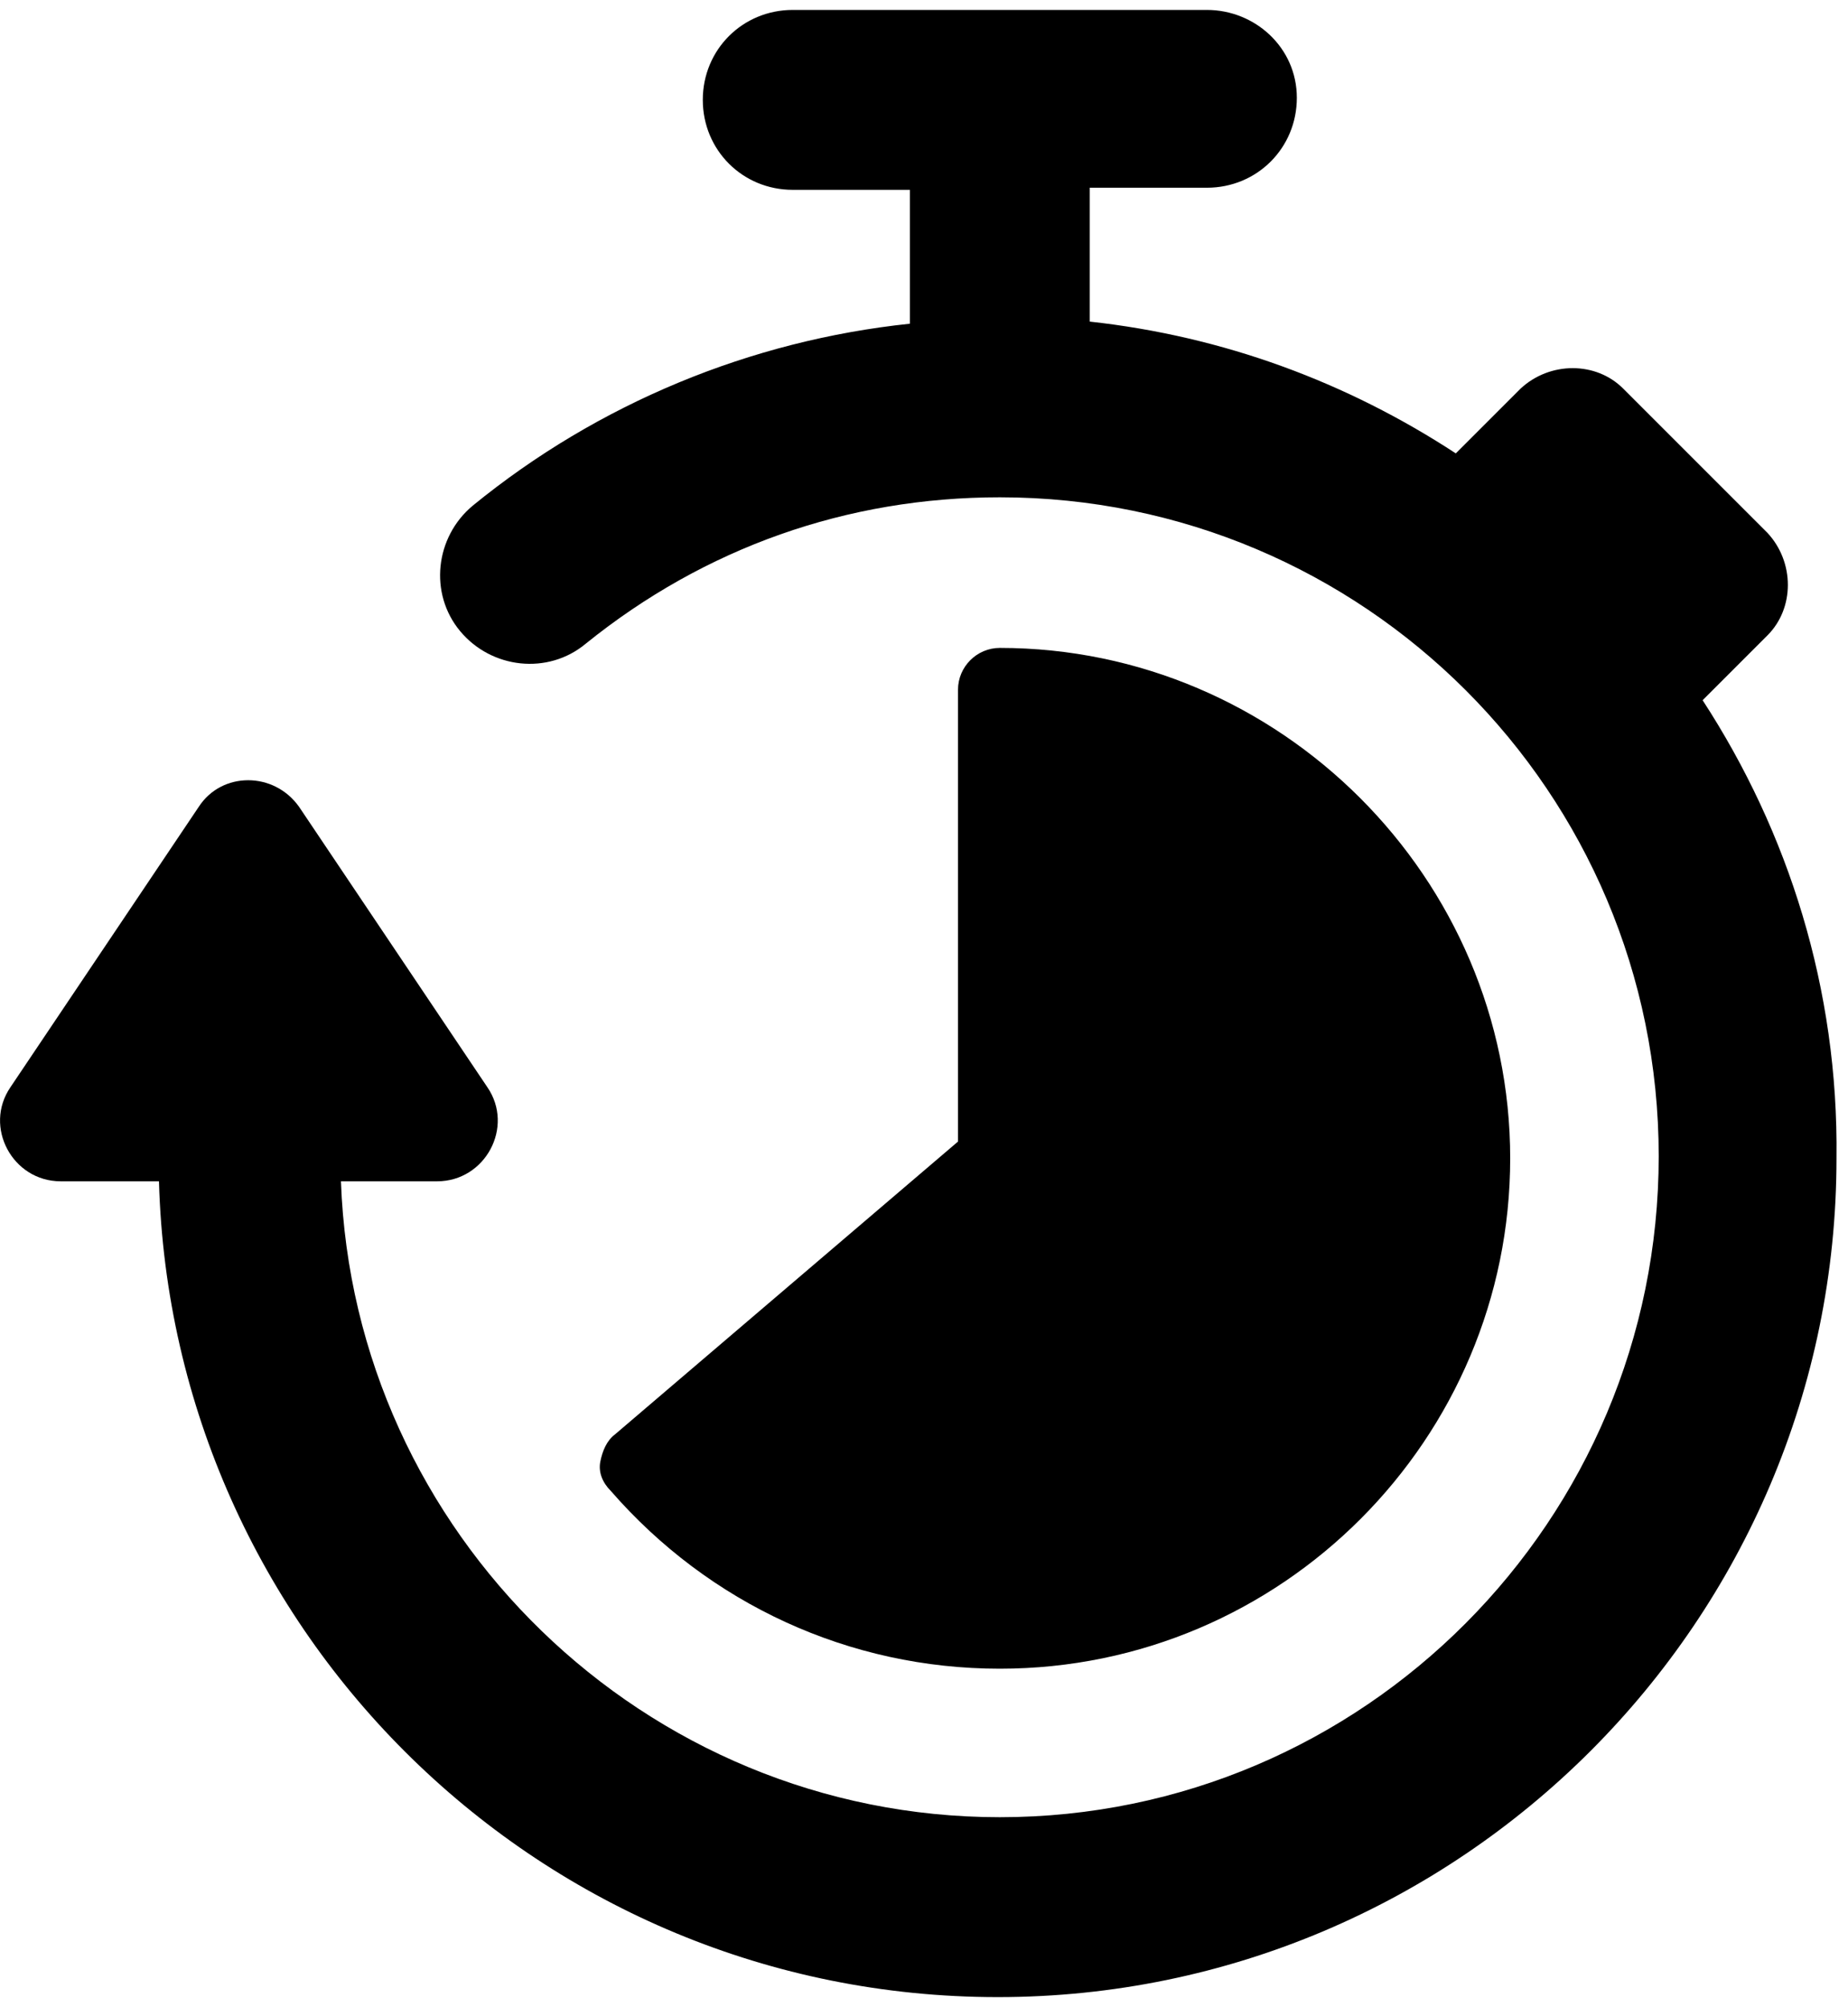
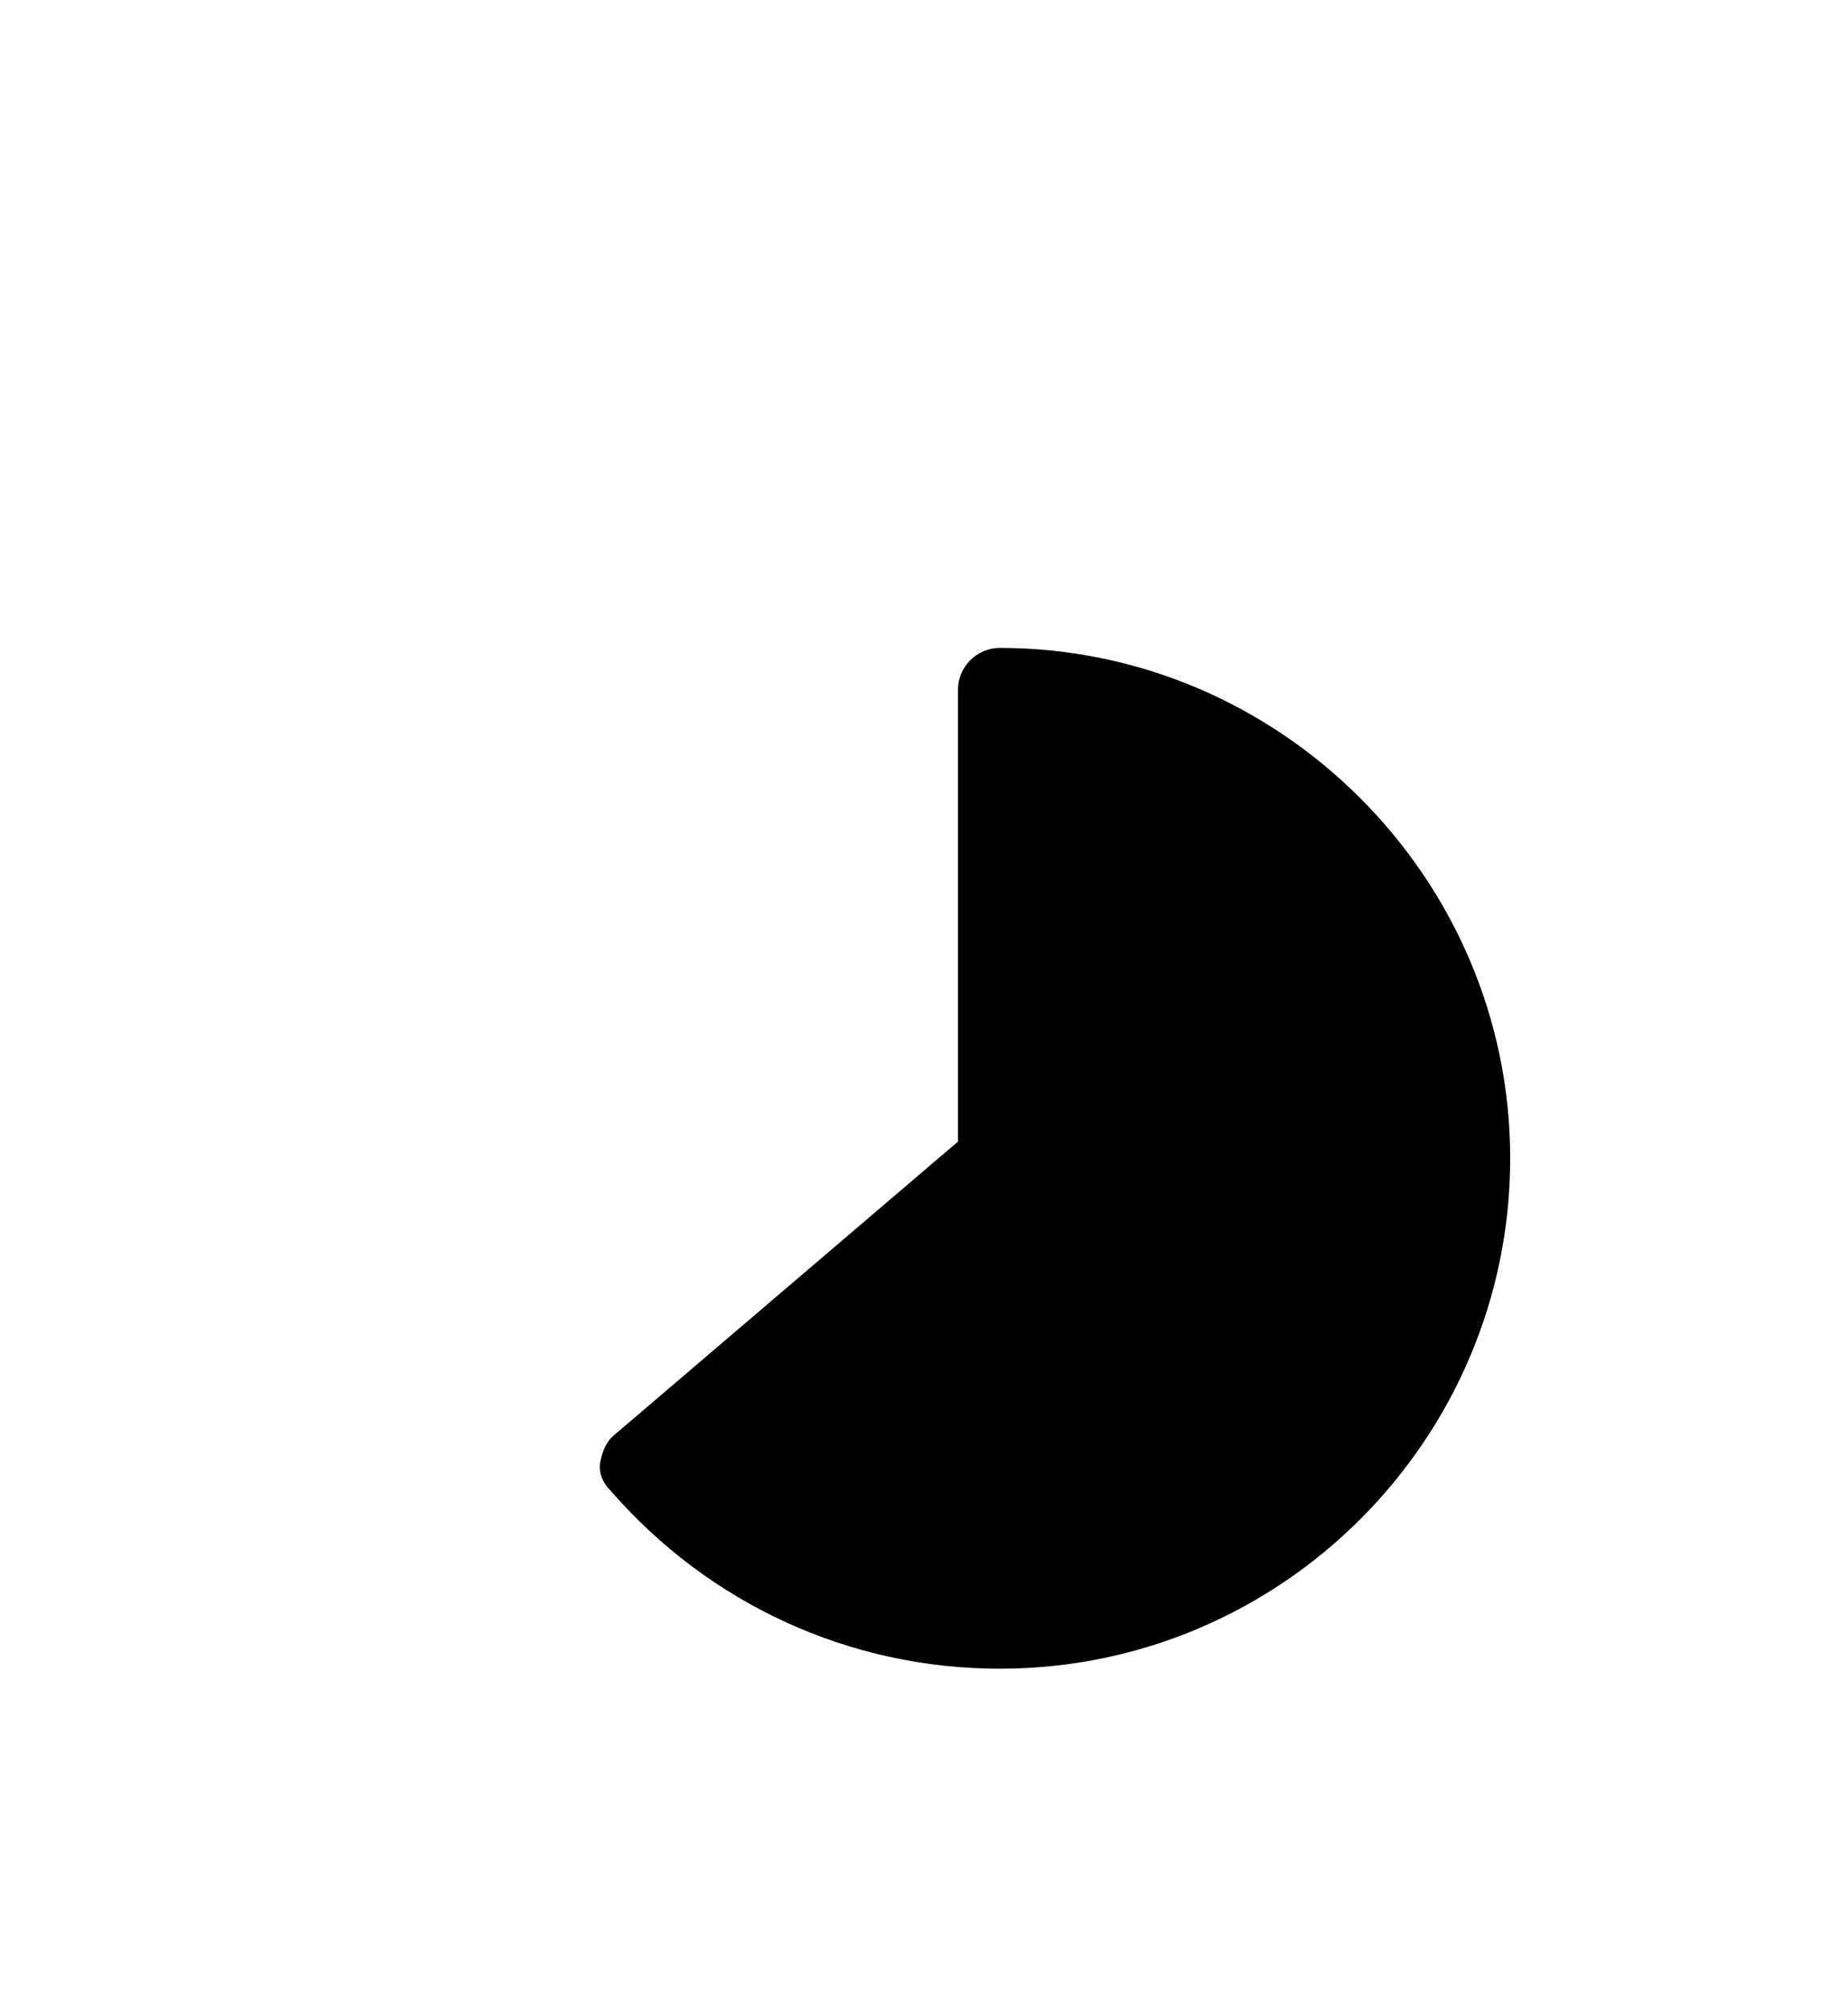
<svg xmlns="http://www.w3.org/2000/svg" width="93" height="101" viewBox="0 0 93 101" fill="none">
-   <path d="M85.684 35.237L88.947 31.974C90.316 30.605 90.316 28.29 88.947 26.816L81.684 19.553C80.316 18.184 78 18.184 76.526 19.553L73.263 22.816C67.79 19.237 61.579 16.921 54.842 16.184V9.447H60.737C63.263 9.447 65.263 7.447 65.263 4.921C65.263 2.395 63.158 0.5 60.737 0.5H39.895C37.368 0.5 35.368 2.5 35.368 5.026C35.368 7.553 37.368 9.553 39.895 9.553H45.789V16.29C37.789 17.132 30.105 20.29 23.79 25.447C21.895 27.026 21.579 29.868 23.158 31.763C24.737 33.658 27.579 33.974 29.474 32.395C35.474 27.553 42.632 25.026 50.316 25.026C68.632 25.026 83.474 39.868 83.474 58.184C83.474 76.5 68.632 91.447 50.316 91.447C32.421 91.447 17.79 77.132 17.158 59.447H22C24.421 59.447 25.895 56.711 24.526 54.711L15.053 40.605C13.79 38.816 11.158 38.816 10 40.605L0.526 54.711C-0.842 56.711 0.632 59.447 3.053 59.447H8C8.632 82.184 27.263 100.5 50.211 100.5C73.474 100.5 92.421 81.553 92.421 58.289C92.526 49.763 90 41.868 85.684 35.237Z" fill="black" />
  <path d="M50.316 83.974C64.527 83.974 76 72.395 76 58.289C76 44.184 64.421 32.605 50.316 32.605C49.158 32.605 48.211 33.553 48.211 34.711V57.447L30.948 72.184C30.527 72.5 30.316 73.026 30.211 73.553C30.106 74.079 30.316 74.605 30.737 75.026C35.685 80.711 42.737 83.974 50.316 83.974Z" fill="black" />
</svg>